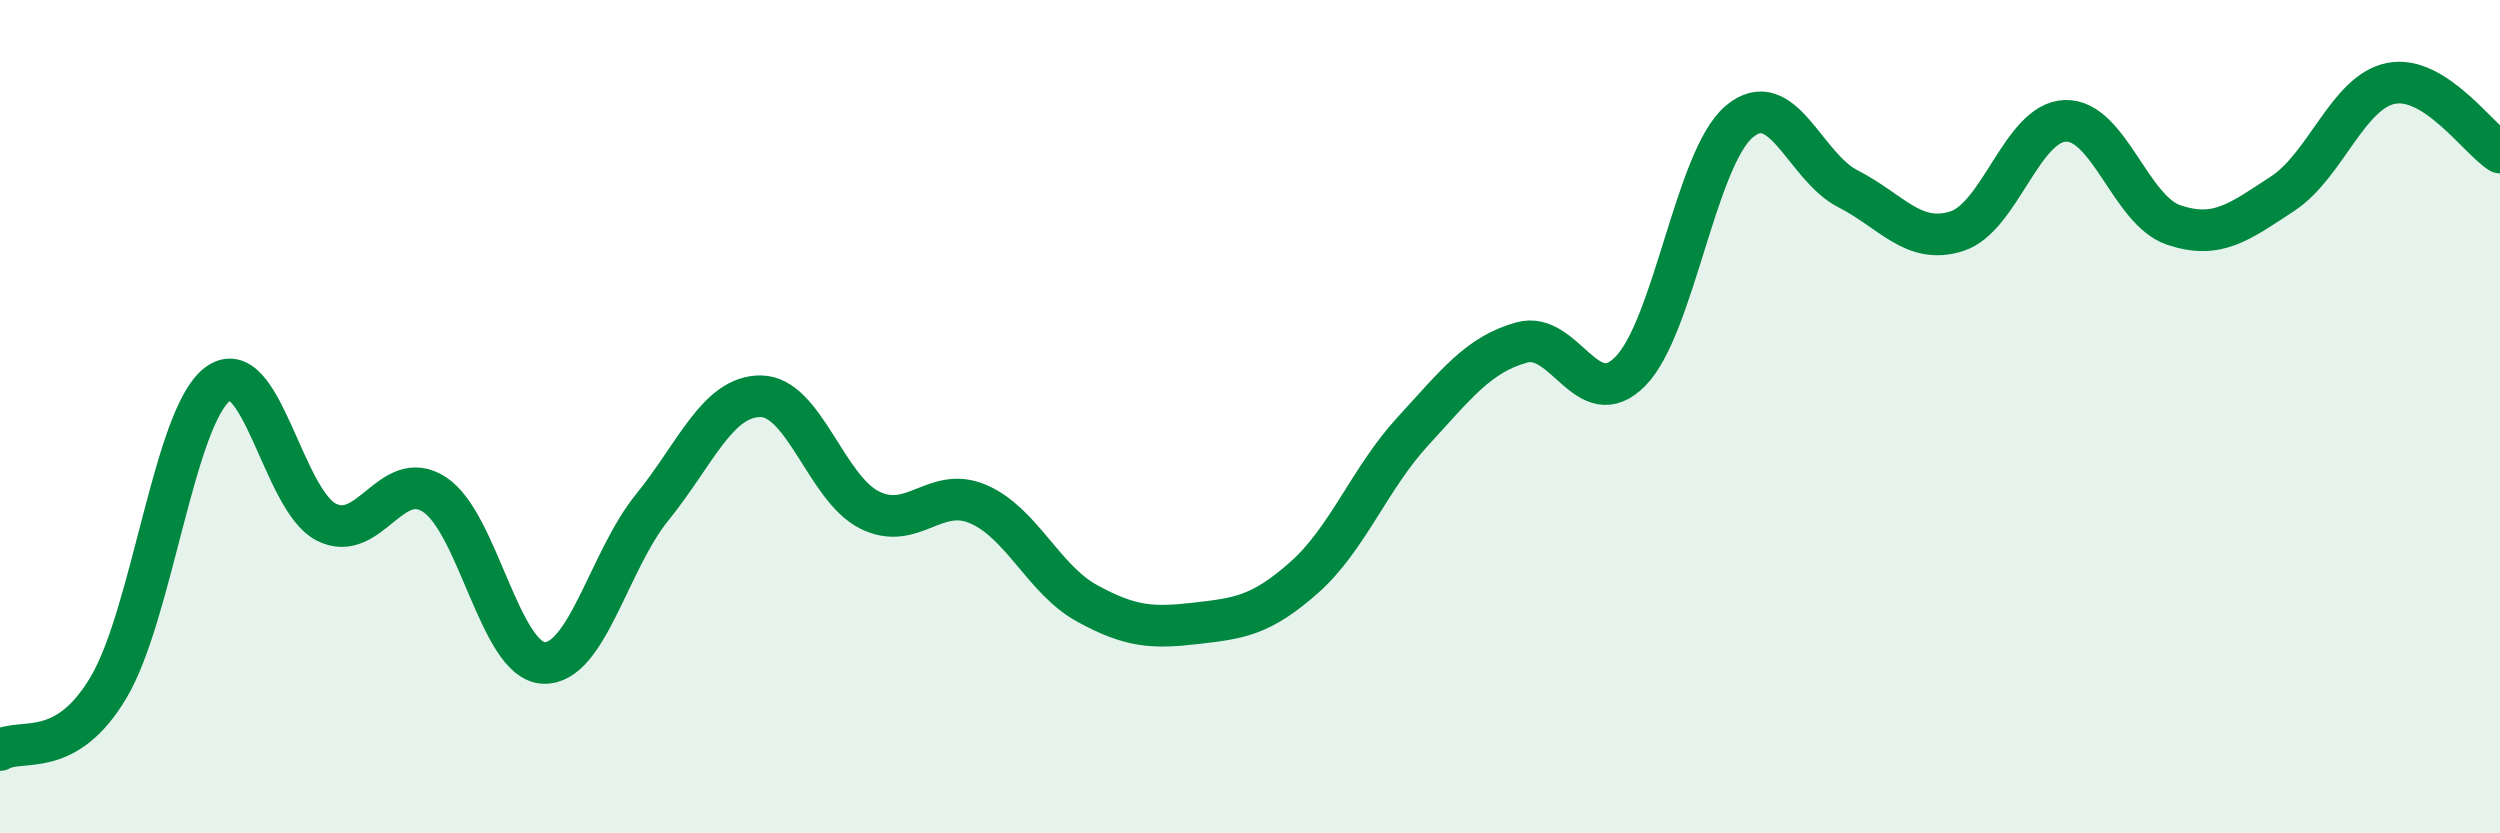
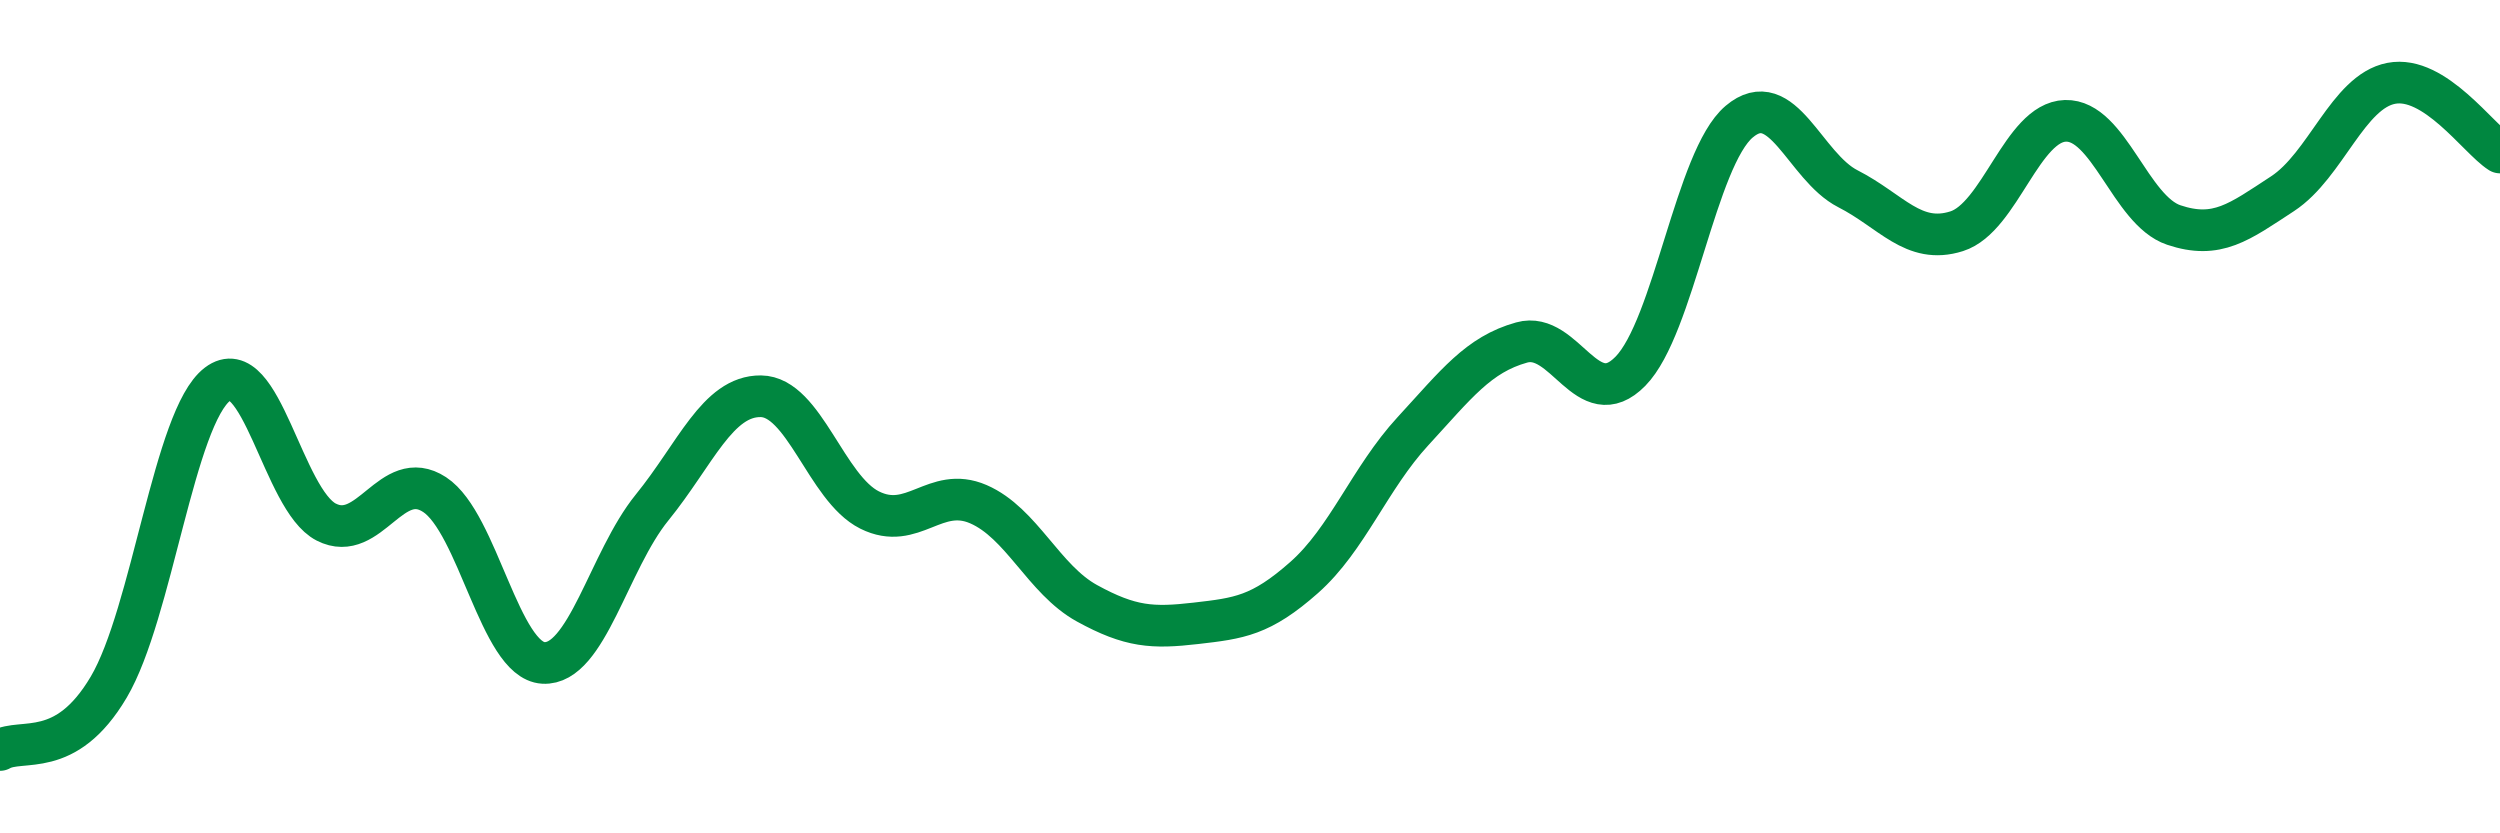
<svg xmlns="http://www.w3.org/2000/svg" width="60" height="20" viewBox="0 0 60 20">
-   <path d="M 0,18 C 0.52,17.7 1.57,18.25 2.61,16.49 C 3.65,14.73 4.18,10.01 5.22,9.22 C 6.26,8.43 6.79,12 7.83,12.53 C 8.87,13.06 9.39,11.19 10.43,11.87 C 11.47,12.55 12,15.85 13.04,15.91 C 14.08,15.97 14.61,13.46 15.65,12.18 C 16.69,10.9 17.22,9.5 18.26,9.51 C 19.3,9.52 19.83,11.72 20.87,12.24 C 21.91,12.76 22.44,11.65 23.48,12.1 C 24.52,12.55 25.05,13.91 26.09,14.48 C 27.13,15.05 27.66,15.08 28.7,14.96 C 29.74,14.84 30.26,14.78 31.3,13.86 C 32.34,12.94 32.87,11.48 33.91,10.35 C 34.95,9.22 35.48,8.51 36.52,8.22 C 37.56,7.93 38.09,9.97 39.13,8.91 C 40.17,7.85 40.7,3.8 41.74,2.92 C 42.78,2.04 43.31,4 44.35,4.53 C 45.39,5.06 45.92,5.88 46.96,5.55 C 48,5.22 48.53,2.93 49.57,2.9 C 50.61,2.87 51.13,5.05 52.17,5.4 C 53.21,5.75 53.74,5.33 54.78,4.65 C 55.82,3.97 56.35,2.2 57.39,2 C 58.43,1.8 59.48,3.33 60,3.66L60 20L0 20Z" fill="#008740" opacity="0.1" stroke-linecap="round" stroke-linejoin="round" />
  <path d="M 0,18 C 0.52,17.7 1.57,18.25 2.61,16.49 C 3.65,14.73 4.18,10.01 5.22,9.22 C 6.26,8.43 6.79,12 7.83,12.53 C 8.87,13.06 9.39,11.19 10.43,11.87 C 11.47,12.55 12,15.85 13.04,15.91 C 14.08,15.97 14.61,13.46 15.65,12.18 C 16.69,10.9 17.22,9.5 18.26,9.51 C 19.3,9.52 19.83,11.72 20.87,12.24 C 21.91,12.76 22.44,11.65 23.48,12.1 C 24.52,12.55 25.05,13.91 26.09,14.48 C 27.13,15.05 27.66,15.08 28.7,14.96 C 29.74,14.84 30.26,14.78 31.3,13.86 C 32.34,12.94 32.87,11.48 33.91,10.35 C 34.95,9.22 35.48,8.51 36.52,8.22 C 37.56,7.93 38.09,9.97 39.13,8.91 C 40.17,7.85 40.7,3.8 41.74,2.92 C 42.78,2.04 43.31,4 44.35,4.53 C 45.39,5.06 45.92,5.88 46.96,5.55 C 48,5.22 48.53,2.93 49.57,2.9 C 50.61,2.87 51.13,5.05 52.17,5.4 C 53.21,5.75 53.74,5.33 54.78,4.65 C 55.82,3.97 56.35,2.2 57.39,2 C 58.43,1.8 59.48,3.33 60,3.66" stroke="#008740" stroke-width="1" fill="none" stroke-linecap="round" stroke-linejoin="round" />
</svg>